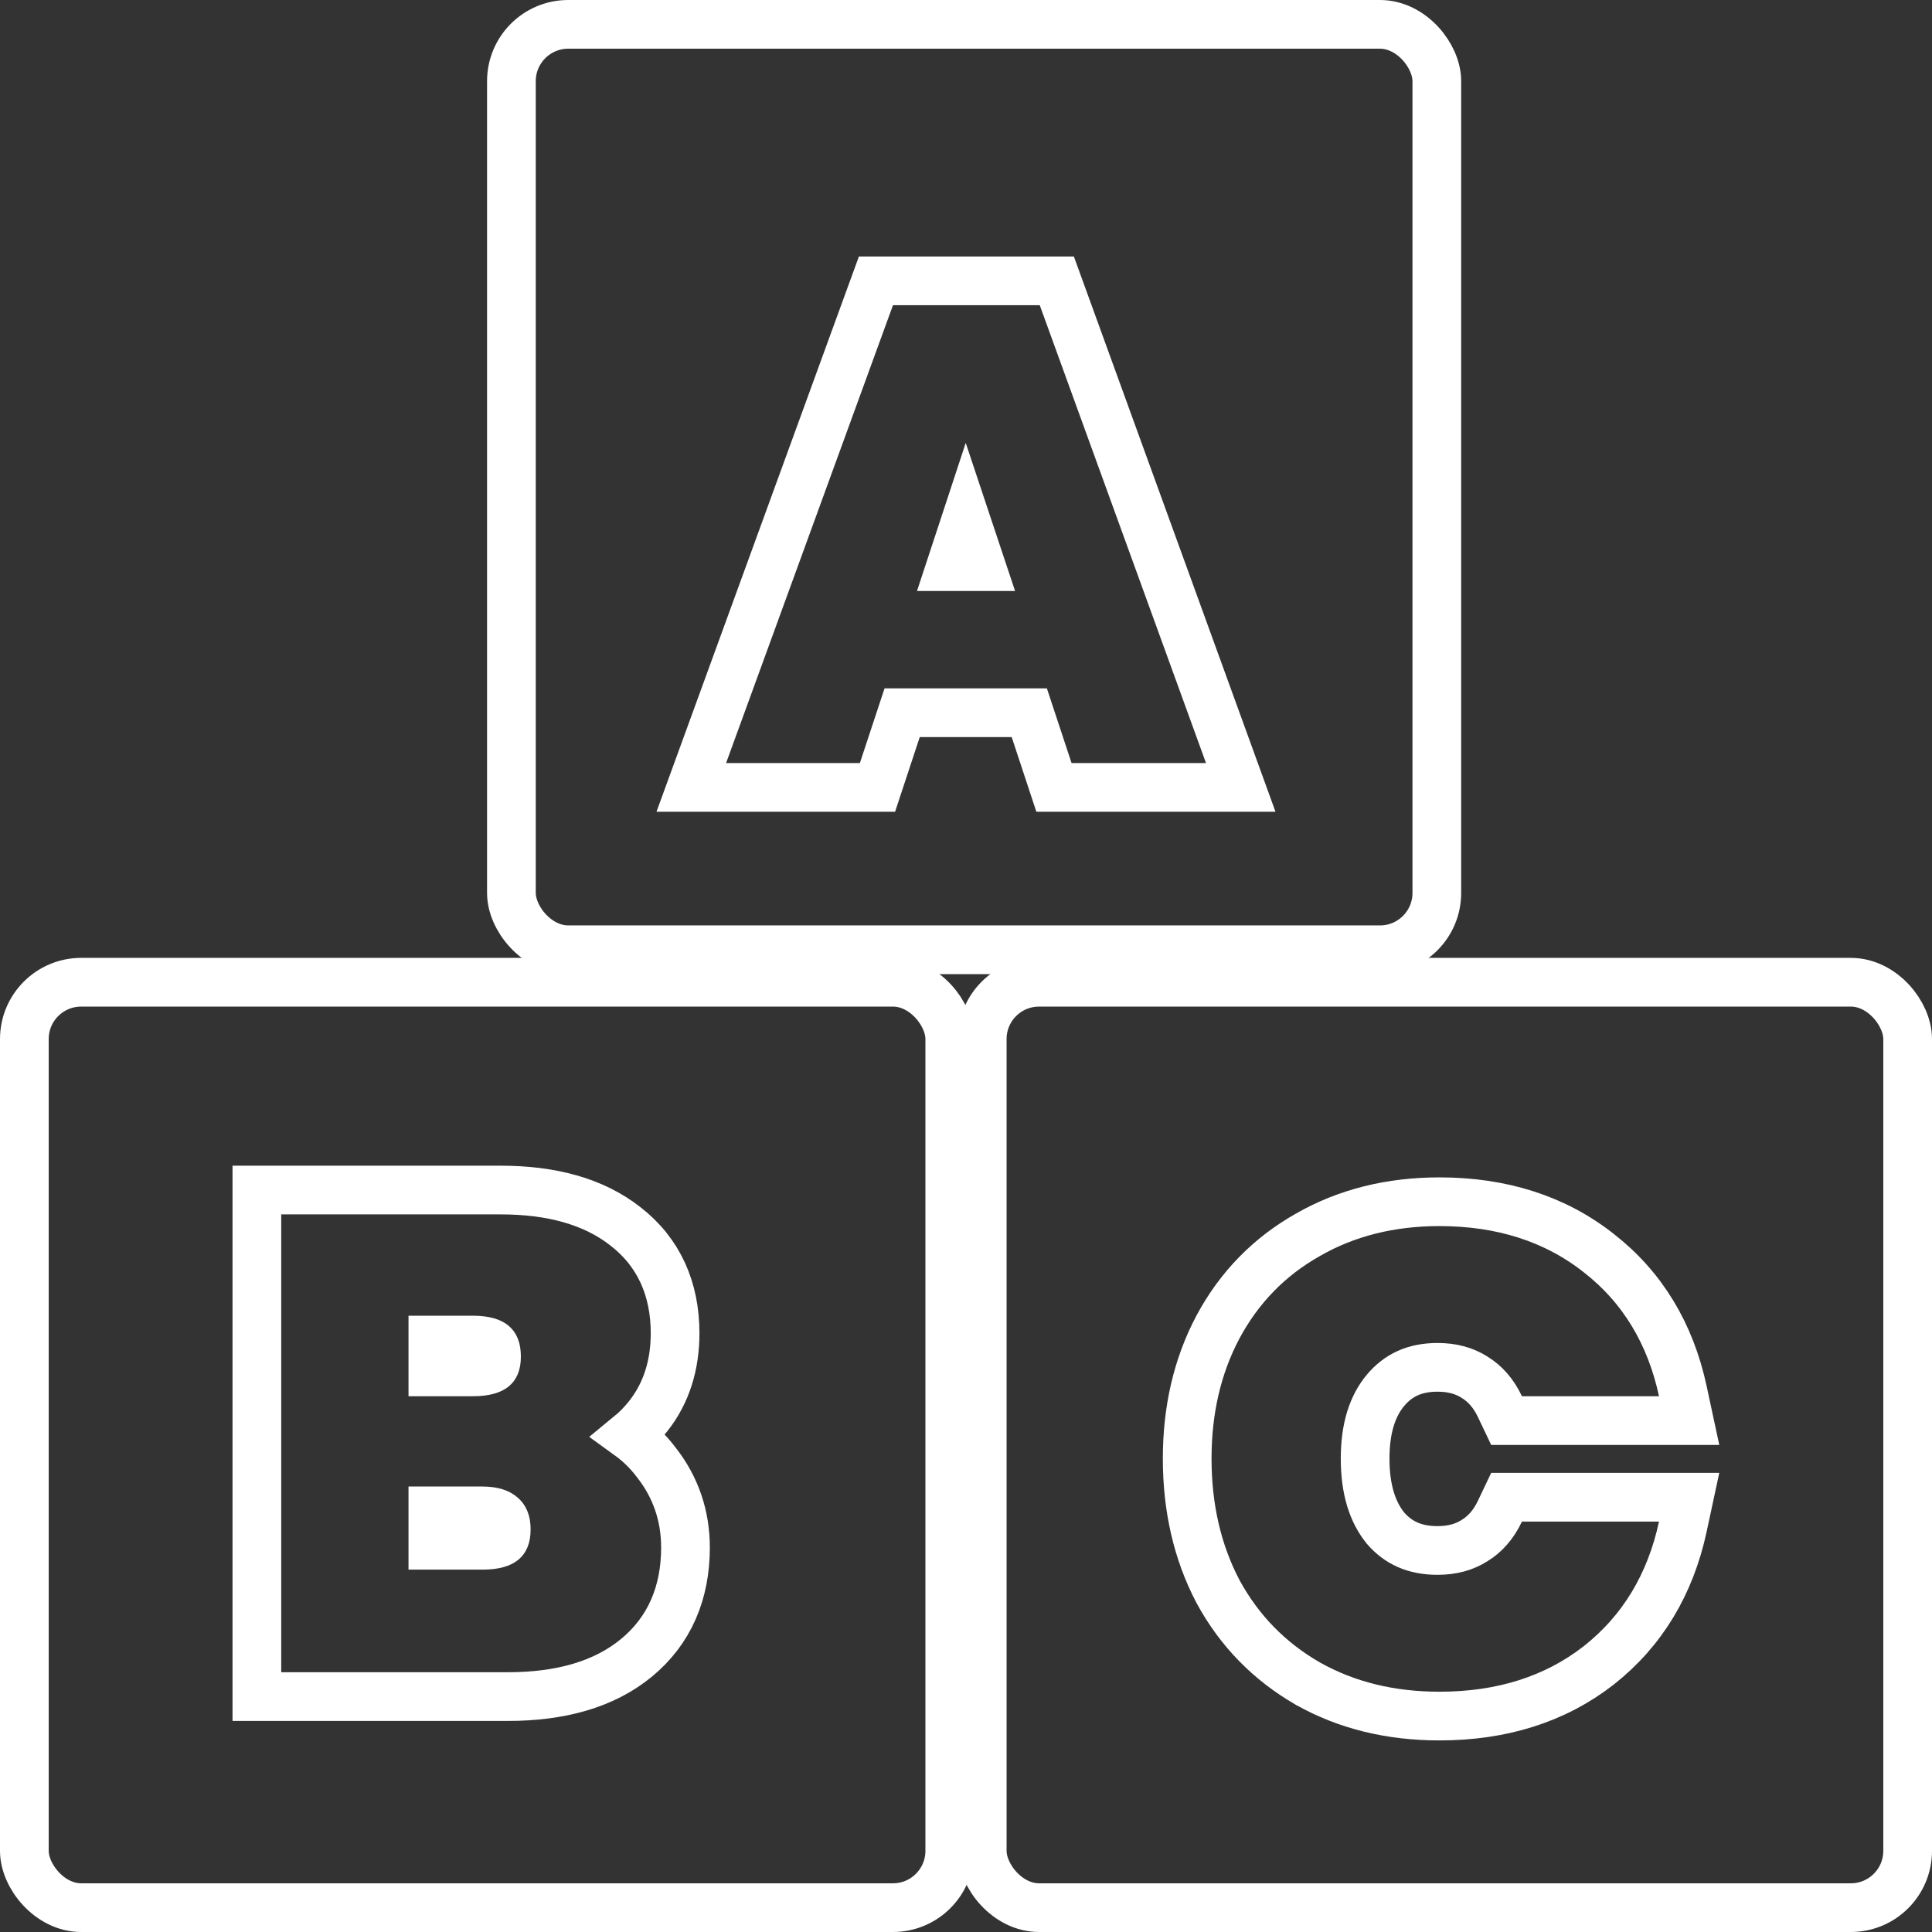
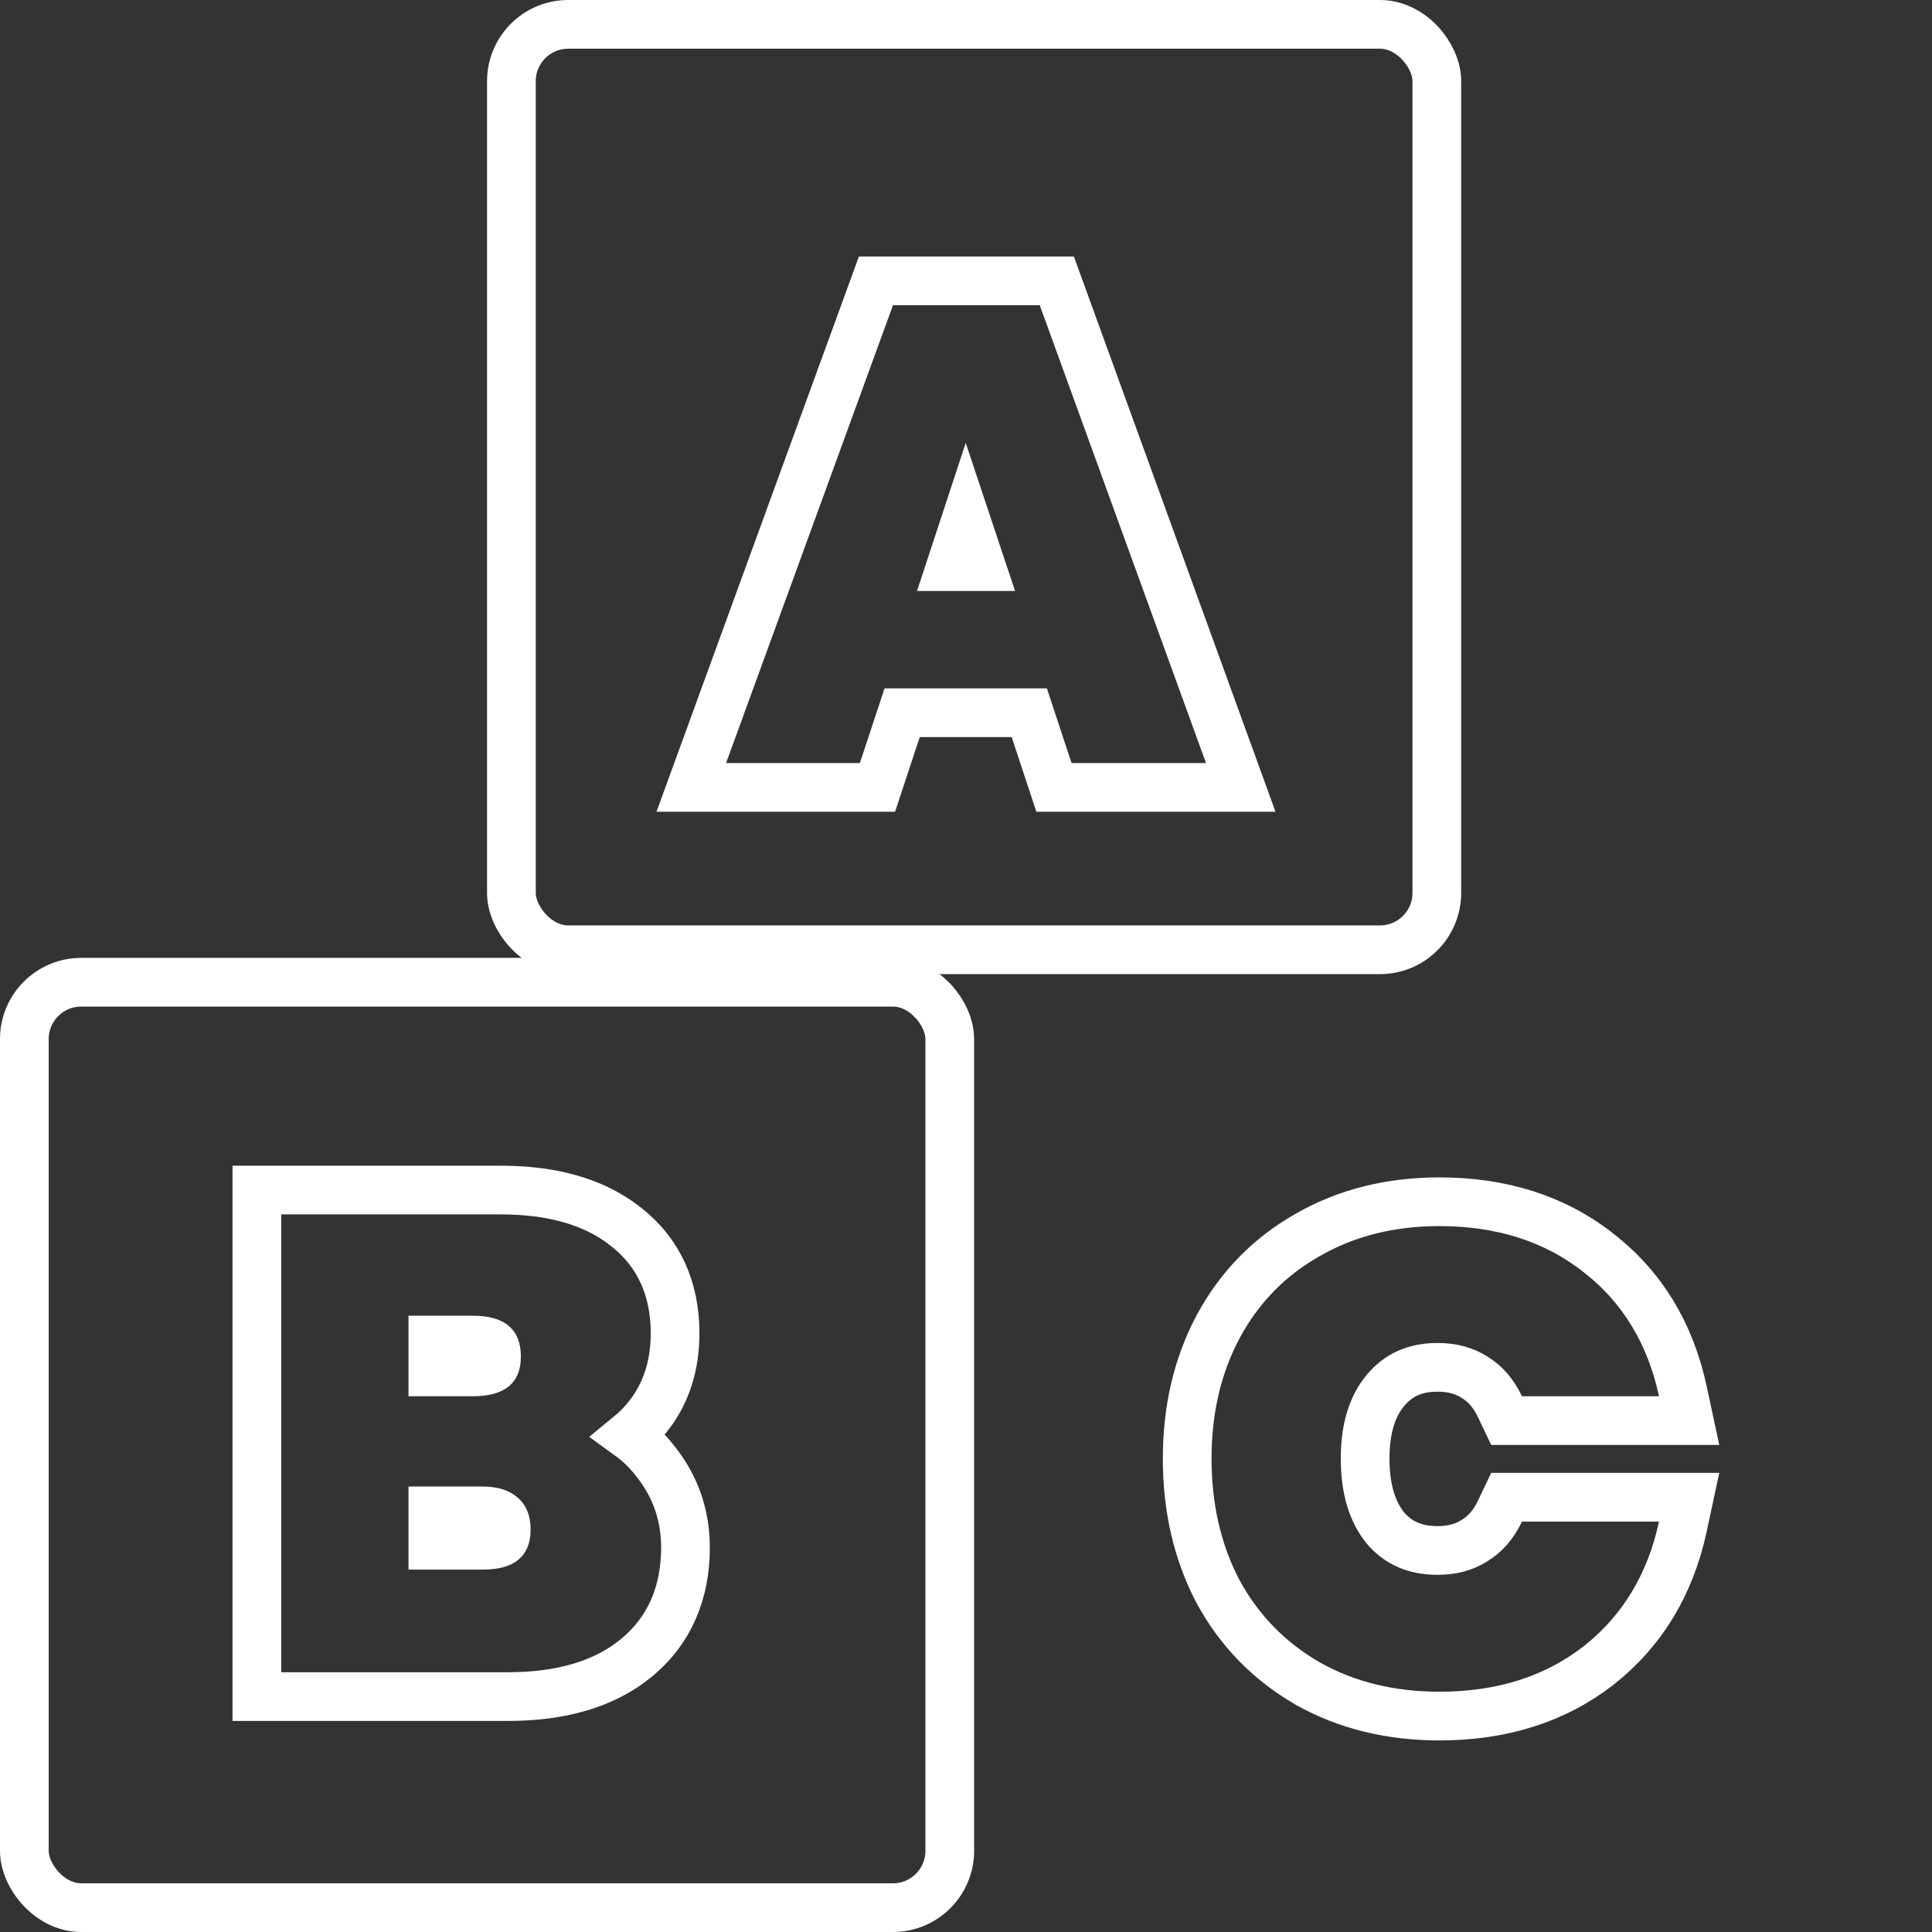
<svg xmlns="http://www.w3.org/2000/svg" width="119" height="119" viewBox="0 0 119 119" fill="none">
  <rect x="0" y="0" width="119" height="119" fill="#333333" stroke="none" />
  <rect x="31.5" y="1.5" width="57" height="57" rx="3.5" stroke="white" stroke-width="3" />
-   <rect x="60.5" y="60.5" width="57" height="57" rx="3.5" stroke="white" stroke-width="3" />
  <rect x="1.5" y="60.5" width="57" height="57" rx="3.5" stroke="white" stroke-width="3" />
-   <path d="M52.963 48.5H54.047L54.387 47.471L55.567 43.9H63.398L64.578 47.471L64.918 48.5H66.003H74.283H76.423L75.693 46.488L65.453 18.288L65.094 17.3H64.043H55.003H53.953L53.593 18.286L43.313 46.486L42.579 48.5H44.723H52.963ZM58.555 34.9L59.492 32.052L60.441 34.9H58.555Z" stroke="white" stroke-width="3" />
+   <path d="M52.963 48.5H54.047L54.387 47.471L55.567 43.9H63.398L64.578 47.471L64.918 48.5H66.003H74.283H76.423L75.693 46.488L65.453 18.288L65.094 17.3H64.043H55.003H53.953L53.593 18.286L43.313 46.486L42.579 48.5H44.723H52.963M58.555 34.9L59.492 32.052L60.441 34.9H58.555Z" stroke="white" stroke-width="3" />
  <path d="M75.022 81.731L75.022 81.731L75.019 81.737C73.743 84.141 73.124 86.855 73.124 89.84C73.124 92.85 73.742 95.588 75.016 98.017L75.021 98.026L75.026 98.036C76.332 100.44 78.183 102.336 80.556 103.7L80.562 103.704L80.569 103.707C82.955 105.05 85.668 105.7 88.664 105.7C92.463 105.7 95.761 104.687 98.465 102.584L98.465 102.584L98.473 102.578C101.17 100.45 102.89 97.574 103.651 94.035L104.041 92.22H102.184H93.744H92.796L92.389 93.076C91.993 93.911 91.47 94.492 90.836 94.884L90.827 94.889L90.819 94.894C90.209 95.283 89.469 95.5 88.544 95.5C87.138 95.5 86.118 95.028 85.335 94.118C84.552 93.151 84.084 91.776 84.084 89.84C84.084 87.926 84.553 86.581 85.335 85.641C86.123 84.7 87.143 84.22 88.544 84.22C89.469 84.22 90.209 84.437 90.819 84.826L90.827 84.831L90.836 84.836C91.47 85.228 91.993 85.809 92.389 86.644L92.796 87.5H93.744H102.184H104.041L103.651 85.685C102.89 82.147 101.17 79.281 98.469 77.179C95.766 75.048 92.466 74.02 88.664 74.02C85.665 74.02 82.95 74.685 80.562 76.056C78.18 77.398 76.327 79.299 75.022 81.731Z" stroke="white" stroke-width="3" />
  <path d="M15.822 103V104.5H17.322H31.282C34.481 104.5 37.184 103.772 39.195 102.118C41.24 100.437 42.222 98.107 42.222 95.32C42.222 93.37 41.624 91.606 40.432 90.086C39.943 89.437 39.381 88.884 38.75 88.428C39.187 88.07 39.585 87.663 39.943 87.205C41.062 85.78 41.582 84.052 41.582 82.12C41.582 79.396 40.586 77.135 38.525 75.538C36.548 73.984 33.927 73.3 30.842 73.3H17.322H15.822V74.8V103ZM30.882 93.358L30.896 93.371L30.911 93.383C31.036 93.489 31.182 93.681 31.182 94.2C31.182 94.719 31.04 94.859 30.979 94.91C30.867 95.004 30.536 95.18 29.722 95.18H26.662V93.06H29.682C30.424 93.06 30.745 93.236 30.882 93.358ZM29.122 84.5H26.662V82.54H29.122C29.931 82.54 30.259 82.717 30.37 82.812C30.435 82.868 30.582 83.02 30.582 83.56C30.582 84.058 30.445 84.186 30.388 84.233C30.276 84.326 29.941 84.5 29.122 84.5Z" stroke="white" stroke-width="3" />
</svg>